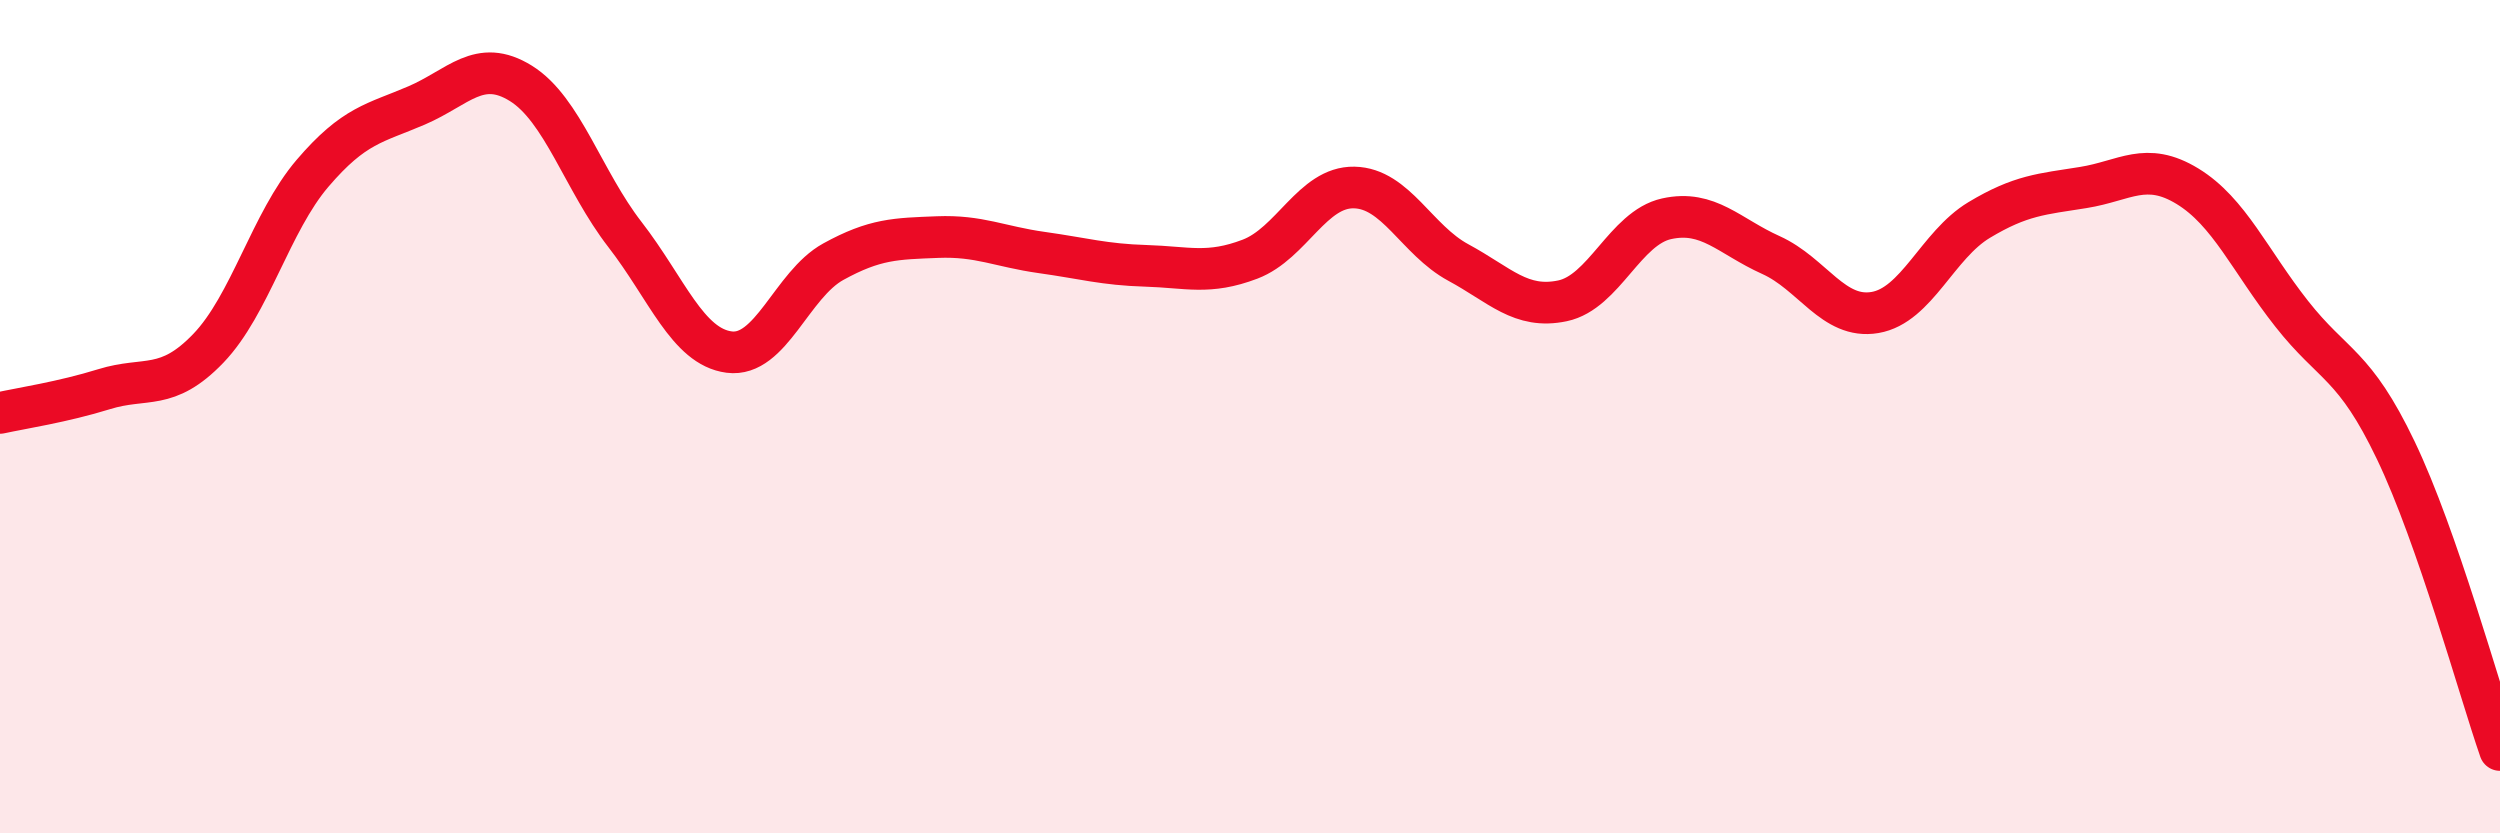
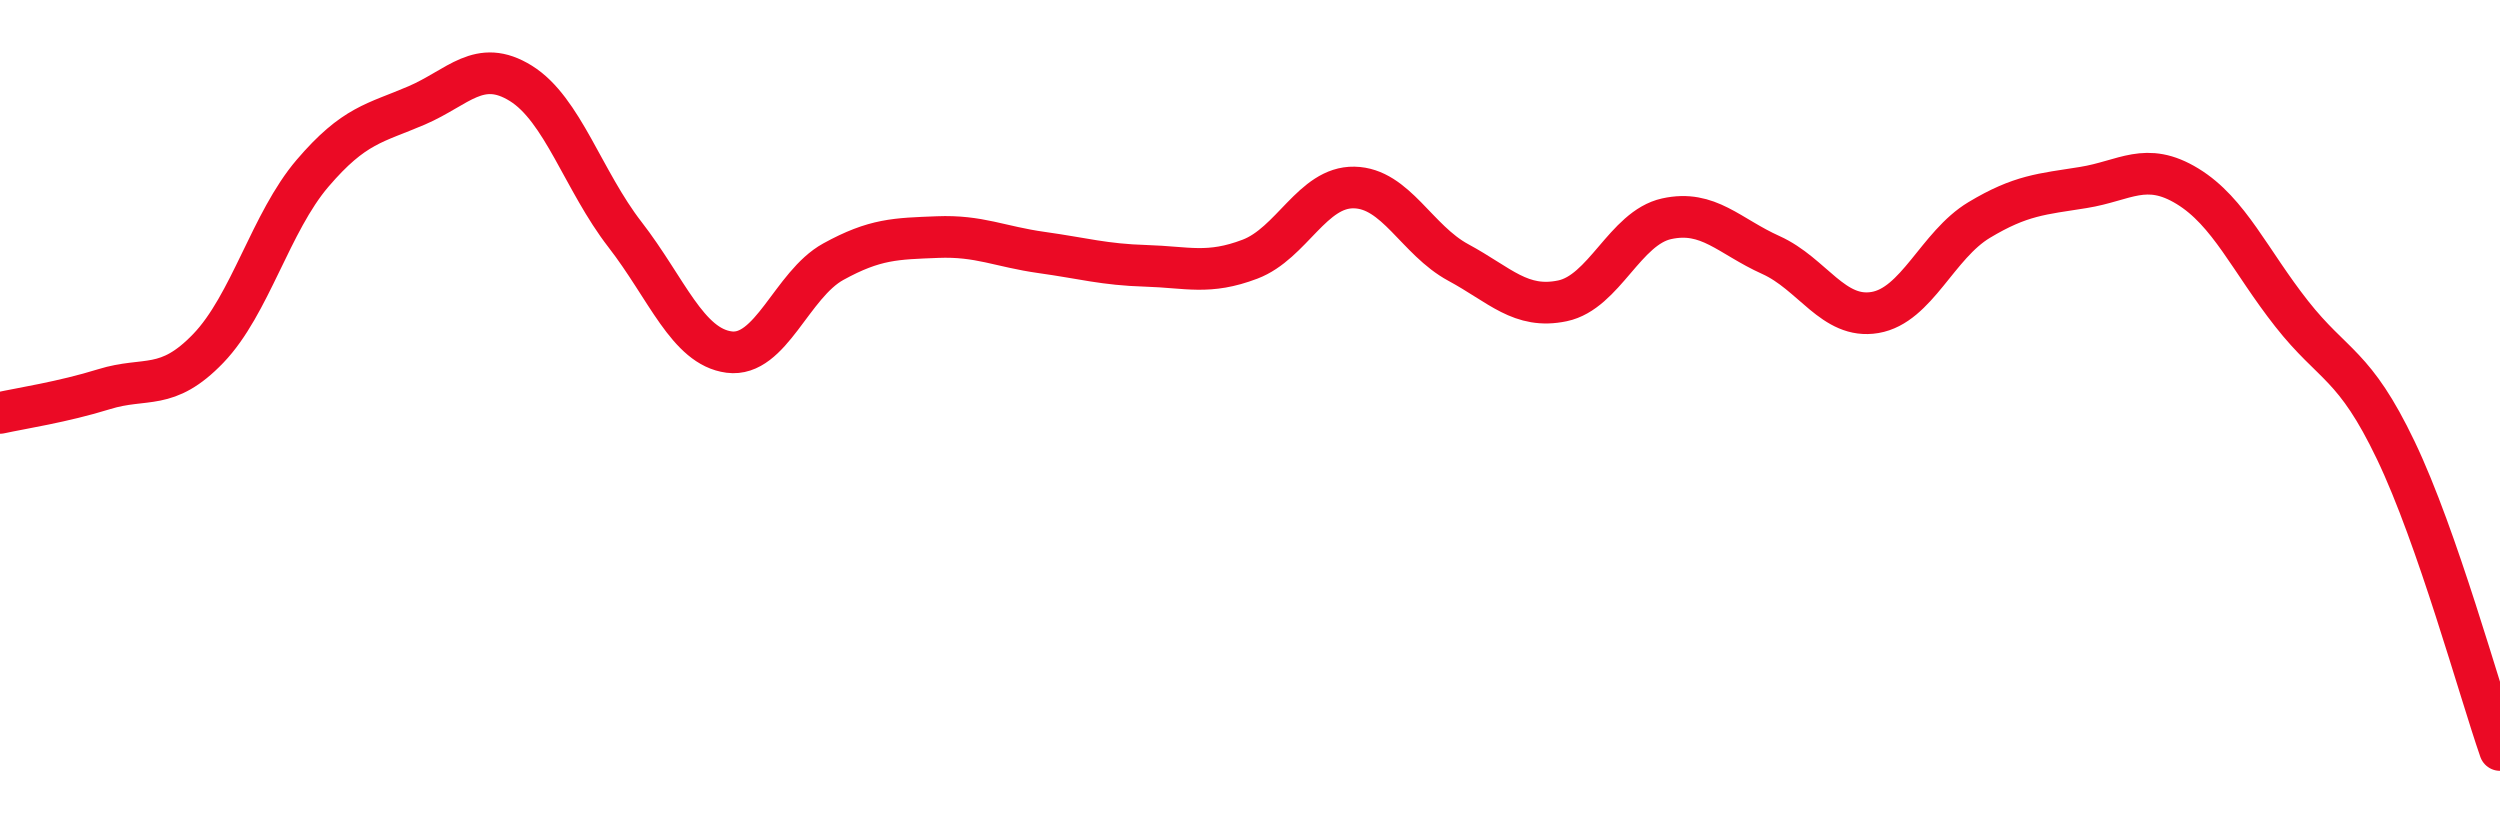
<svg xmlns="http://www.w3.org/2000/svg" width="60" height="20" viewBox="0 0 60 20">
-   <path d="M 0,9.91 C 0.5,9.8 1.5,9.65 2.5,9.34 C 3.5,9.03 4,9.4 5,8.36 C 6,7.32 6.5,5.33 7.5,4.16 C 8.5,2.99 9,2.96 10,2.53 C 11,2.1 11.5,1.38 12.5,2 C 13.5,2.62 14,4.34 15,5.63 C 16,6.92 16.5,8.32 17.5,8.45 C 18.5,8.58 19,6.83 20,6.28 C 21,5.73 21.5,5.73 22.5,5.69 C 23.5,5.65 24,5.92 25,6.06 C 26,6.2 26.5,6.35 27.5,6.38 C 28.5,6.41 29,6.6 30,6.22 C 31,5.84 31.5,4.48 32.5,4.5 C 33.5,4.52 34,5.76 35,6.3 C 36,6.84 36.5,7.43 37.5,7.22 C 38.5,7.01 39,5.47 40,5.25 C 41,5.03 41.5,5.67 42.5,6.12 C 43.5,6.57 44,7.67 45,7.5 C 46,7.33 46.5,5.88 47.5,5.28 C 48.5,4.68 49,4.66 50,4.5 C 51,4.34 51.5,3.86 52.5,4.47 C 53.5,5.08 54,6.26 55,7.53 C 56,8.8 56.5,8.72 57.5,10.81 C 58.5,12.9 59.5,16.56 60,18L60 20L0 20Z" fill="#EB0A25" opacity="0.1" stroke-linecap="round" stroke-linejoin="round" />
  <path d="M 0,9.91 C 0.5,9.8 1.5,9.65 2.5,9.34 C 3.5,9.03 4,9.4 5,8.36 C 6,7.32 6.5,5.33 7.5,4.16 C 8.5,2.99 9,2.96 10,2.53 C 11,2.1 11.5,1.38 12.5,2 C 13.5,2.62 14,4.34 15,5.63 C 16,6.92 16.5,8.32 17.5,8.45 C 18.5,8.58 19,6.83 20,6.28 C 21,5.73 21.5,5.73 22.5,5.69 C 23.5,5.65 24,5.92 25,6.06 C 26,6.2 26.5,6.35 27.5,6.38 C 28.5,6.41 29,6.6 30,6.22 C 31,5.84 31.5,4.48 32.5,4.5 C 33.5,4.52 34,5.76 35,6.3 C 36,6.84 36.5,7.43 37.5,7.22 C 38.5,7.01 39,5.47 40,5.25 C 41,5.03 41.5,5.67 42.5,6.12 C 43.5,6.57 44,7.67 45,7.5 C 46,7.33 46.5,5.88 47.5,5.28 C 48.5,4.68 49,4.66 50,4.5 C 51,4.34 51.5,3.86 52.5,4.47 C 53.5,5.08 54,6.26 55,7.53 C 56,8.8 56.5,8.72 57.5,10.81 C 58.5,12.9 59.5,16.56 60,18" stroke="#EB0A25" stroke-width="1" fill="none" stroke-linecap="round" stroke-linejoin="round" />
</svg>